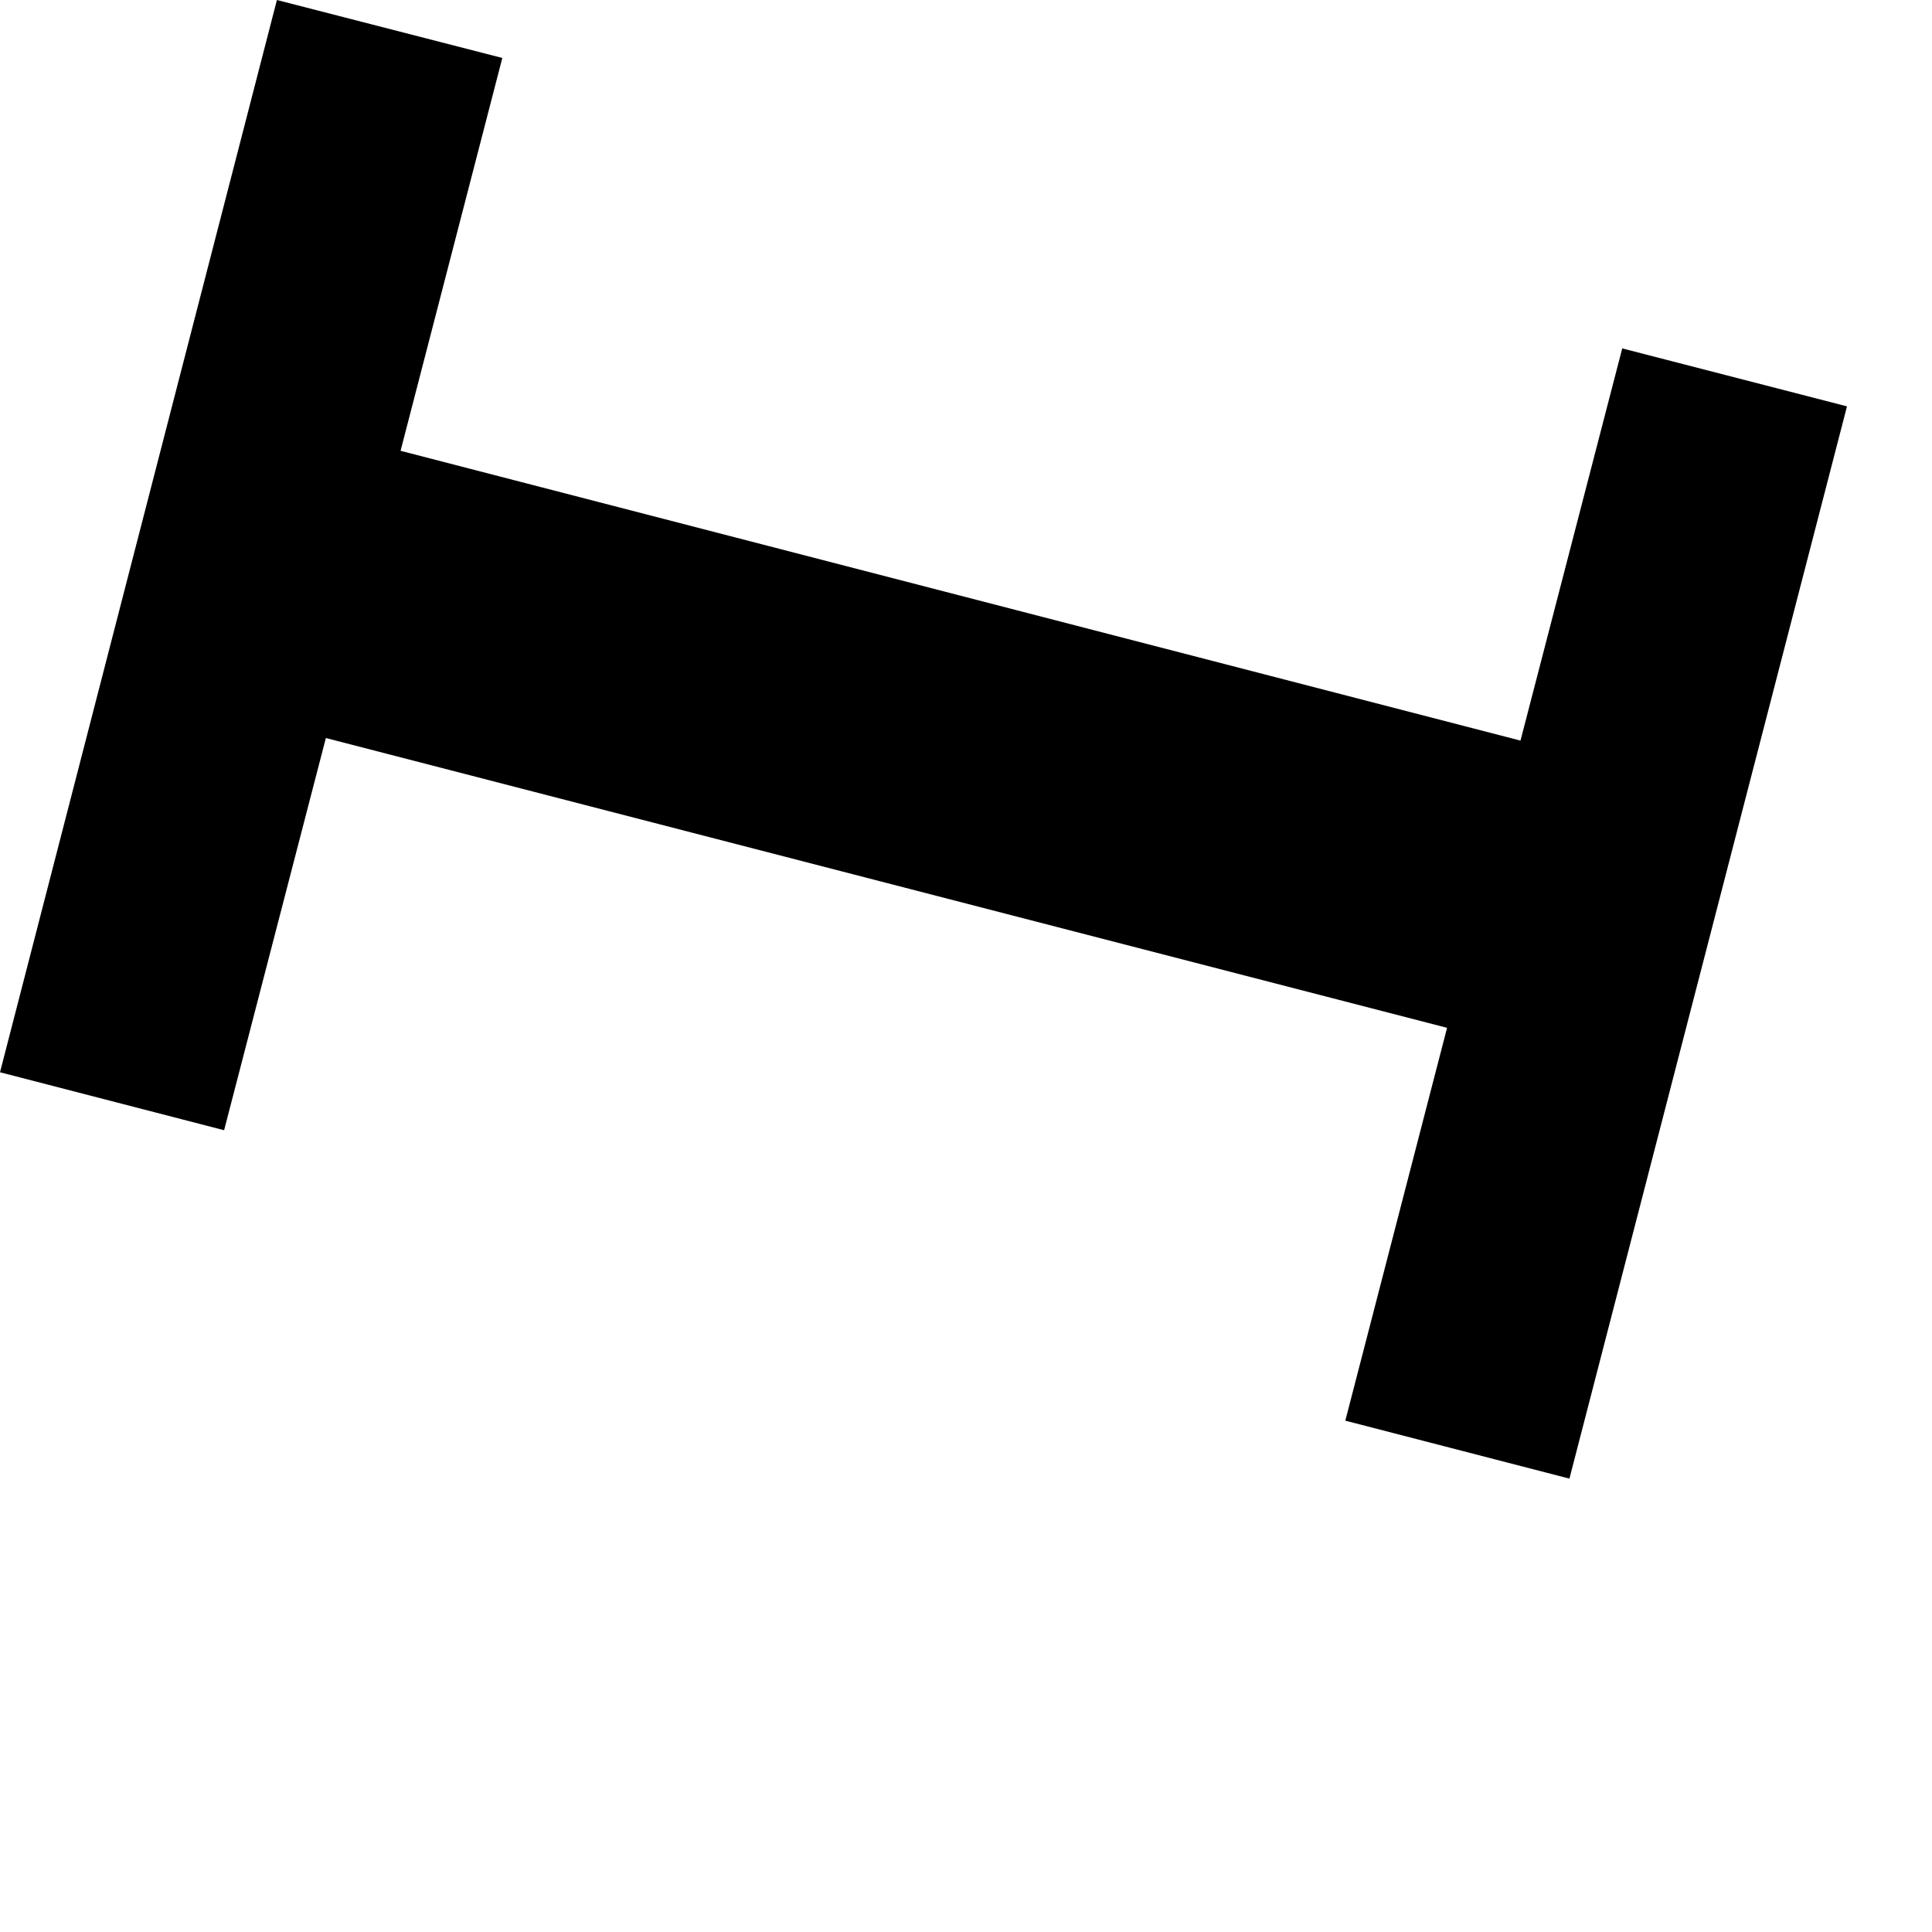
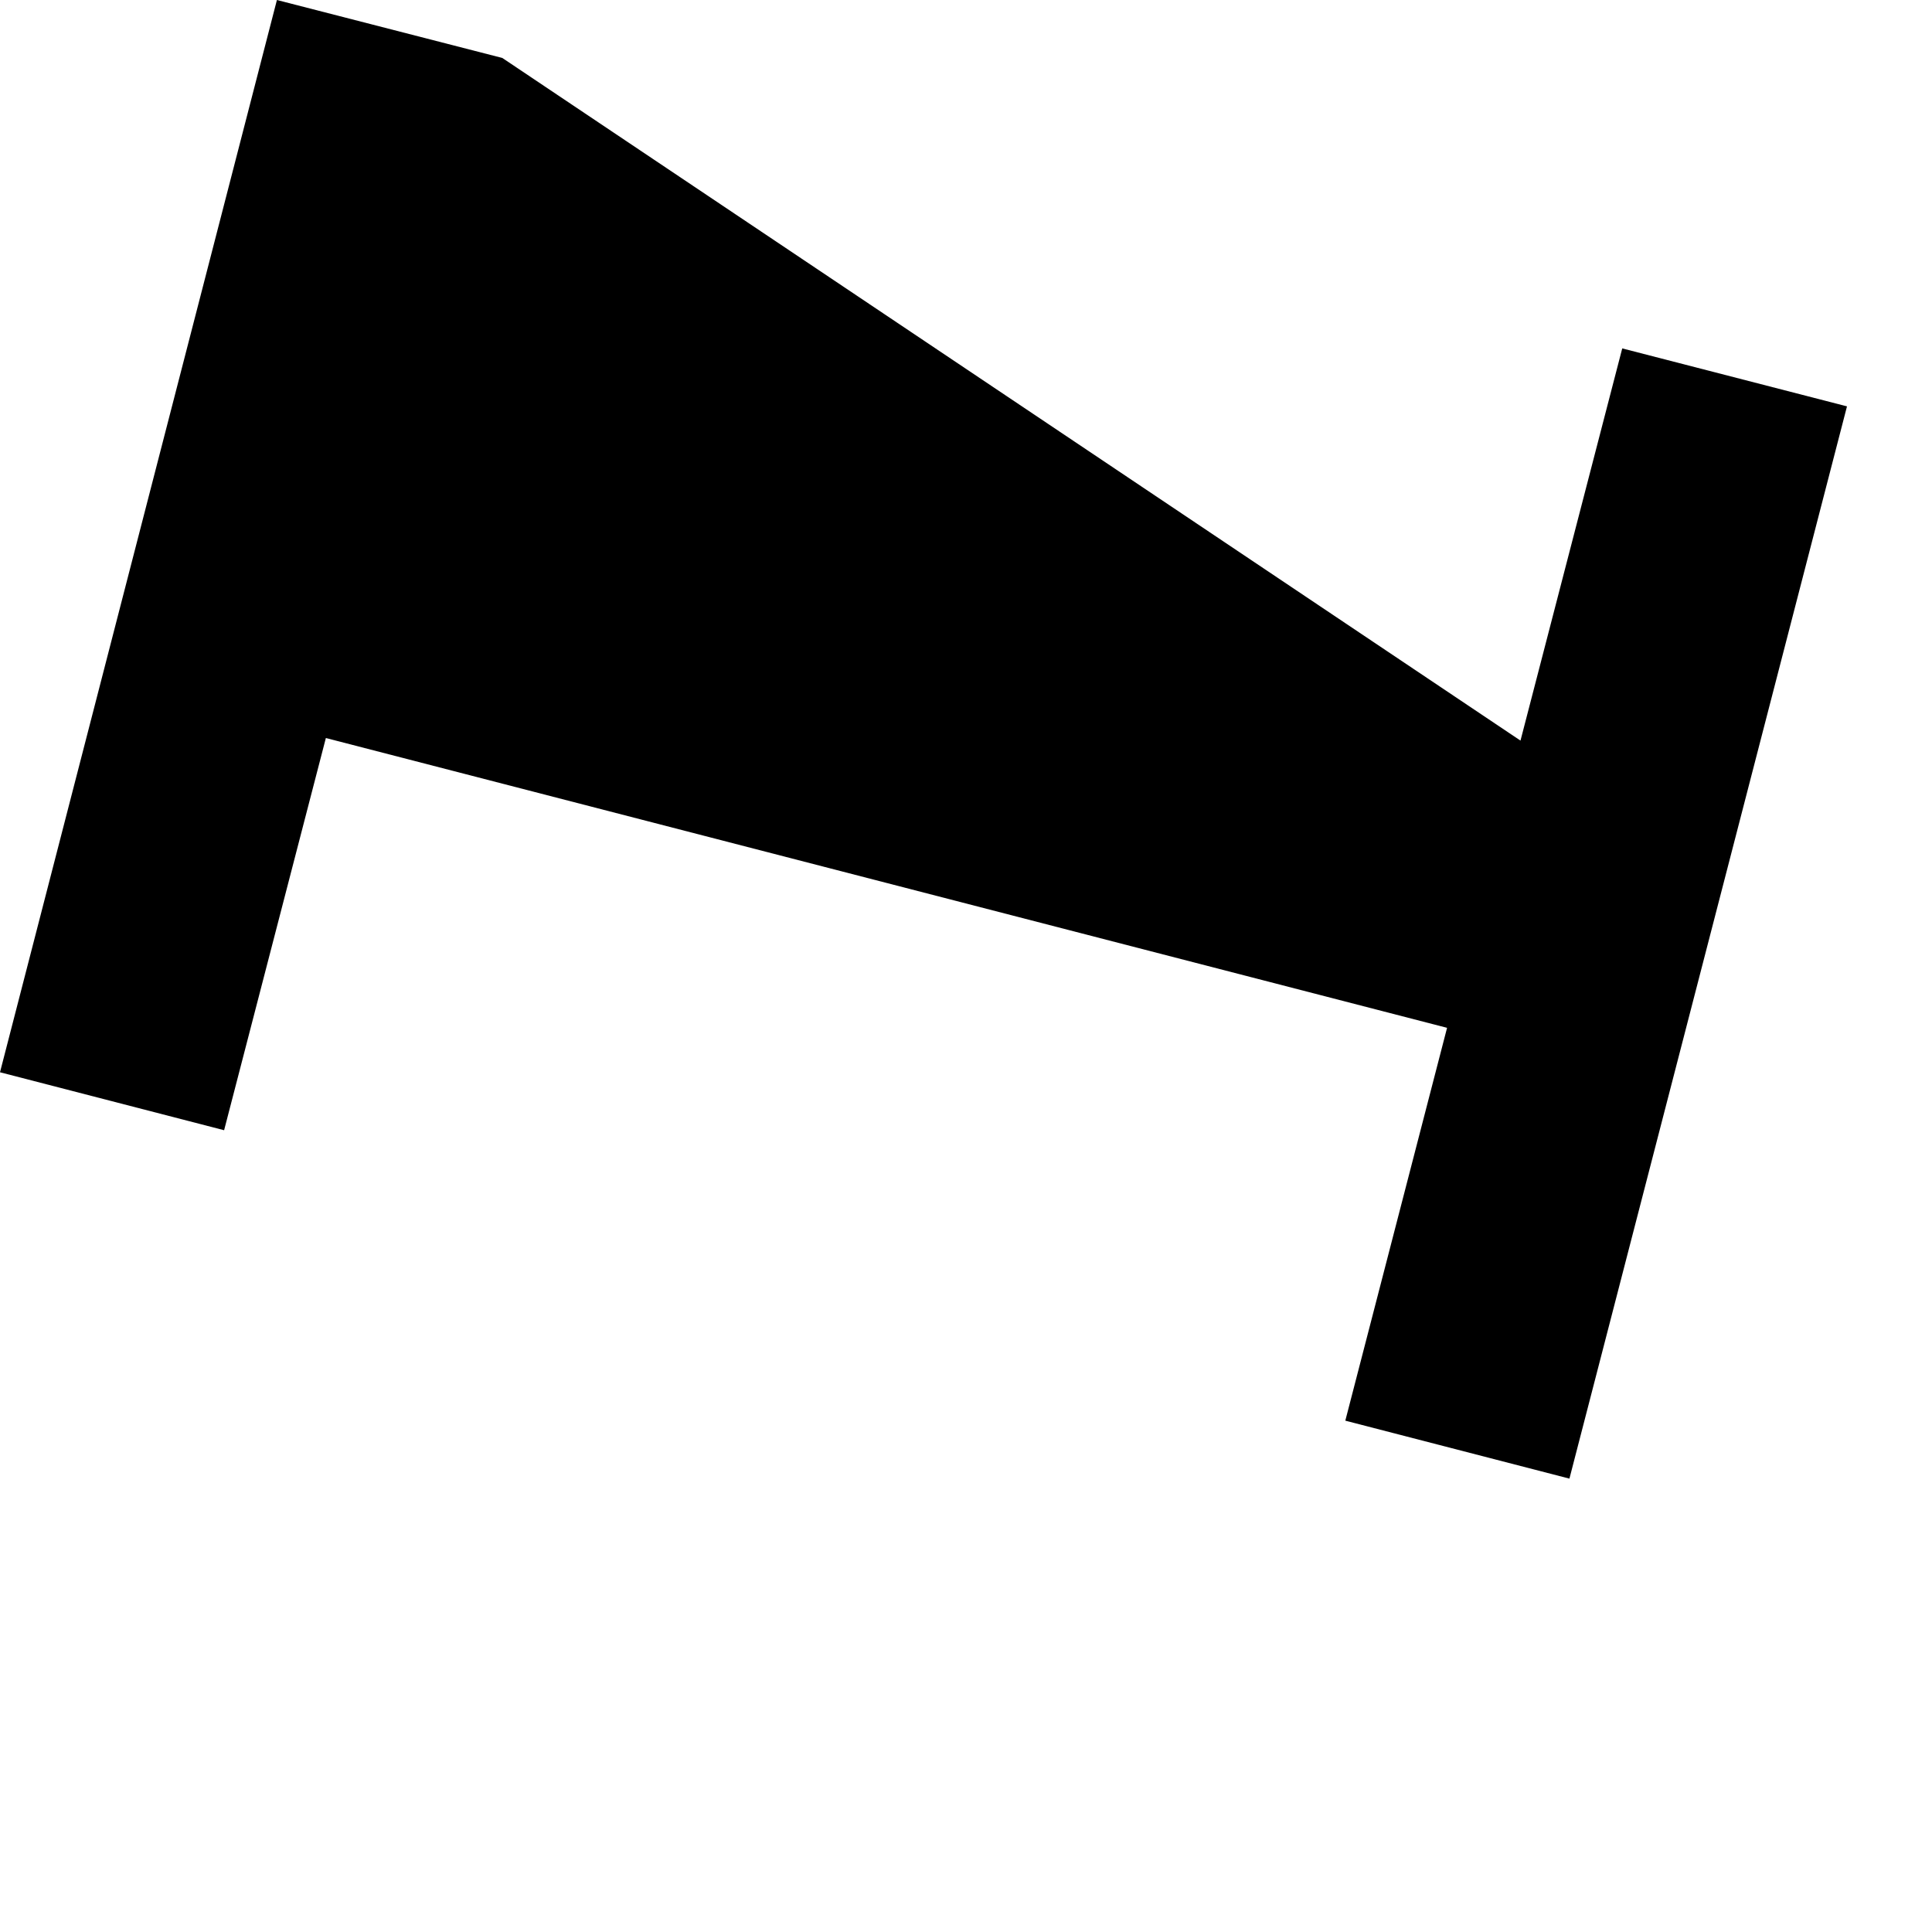
<svg xmlns="http://www.w3.org/2000/svg" fill="none" height="100%" overflow="visible" preserveAspectRatio="none" style="display: block;" viewBox="0 0 3 3" width="100%">
-   <path d="M0.348 1.755L0 1.665L0.43 0L0.78 0.09L0.622 0.7L2.361 1.15L2.519 0.541L2.868 0.631L2.437 2.296L2.089 2.206L2.247 1.596L0.506 1.146L0.348 1.755Z" fill="black" id="Path 347" />
+   <path d="M0.348 1.755L0 1.665L0.43 0L0.78 0.09L2.361 1.15L2.519 0.541L2.868 0.631L2.437 2.296L2.089 2.206L2.247 1.596L0.506 1.146L0.348 1.755Z" fill="black" id="Path 347" />
</svg>